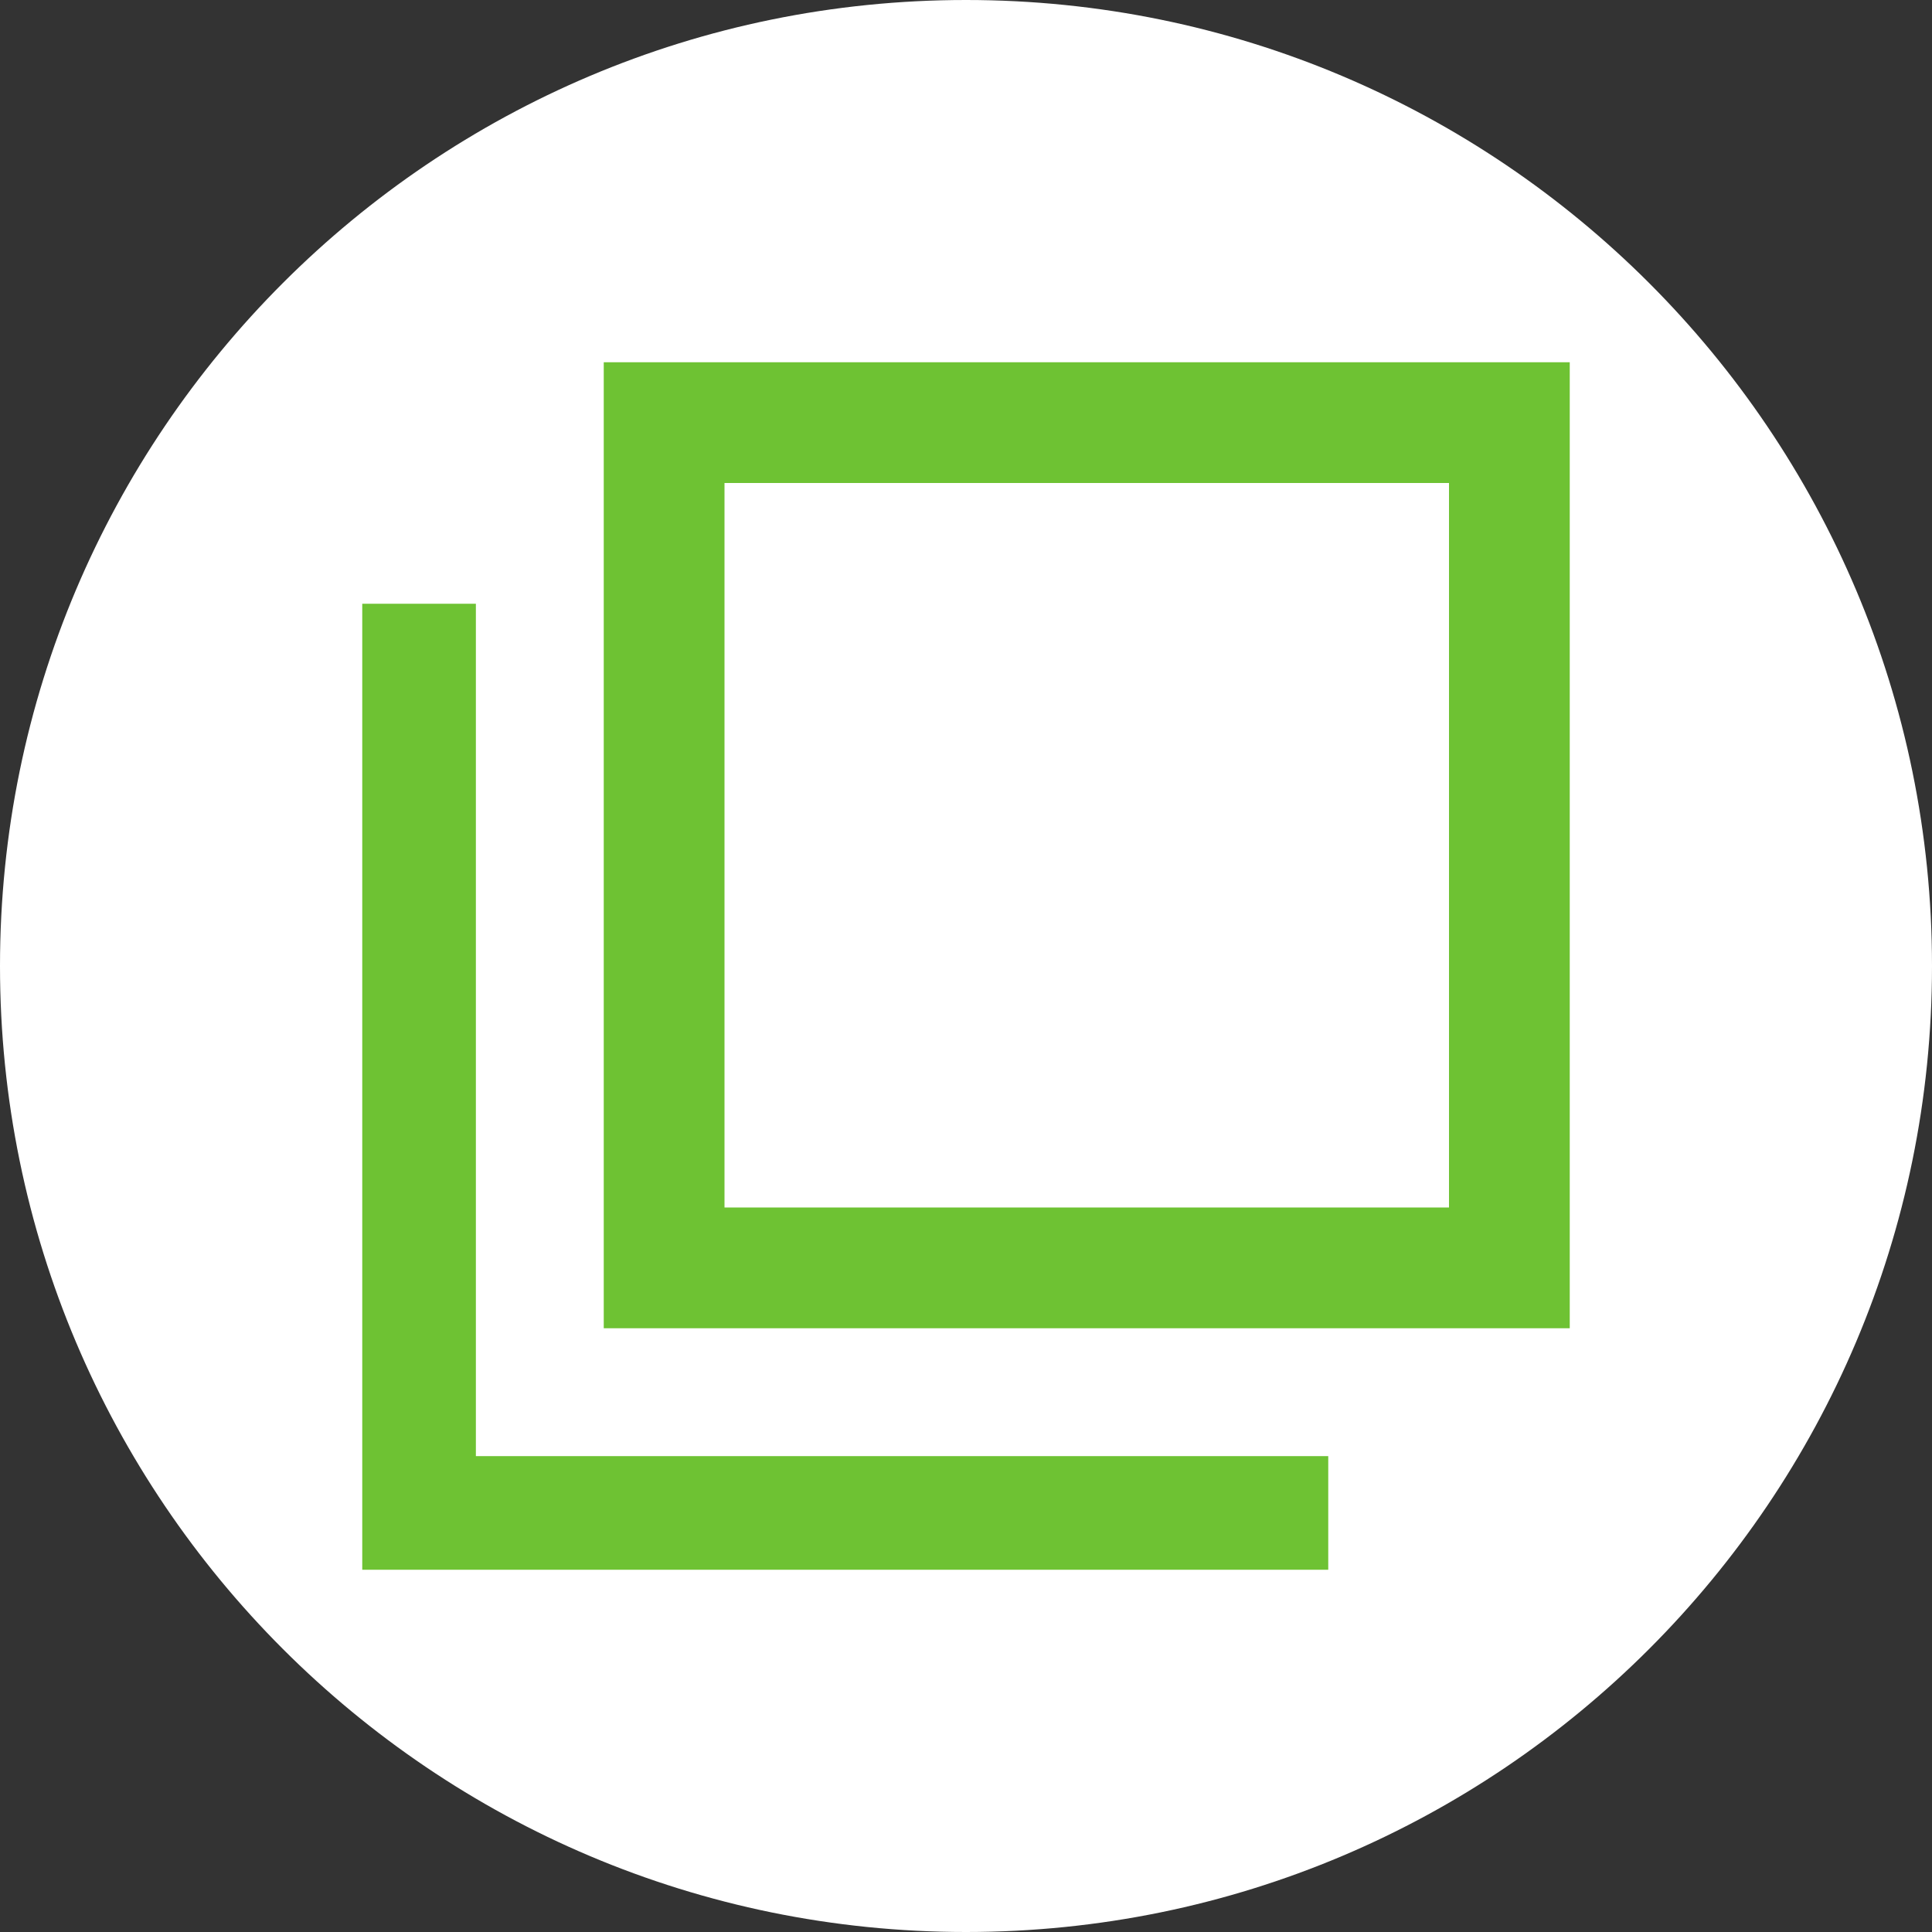
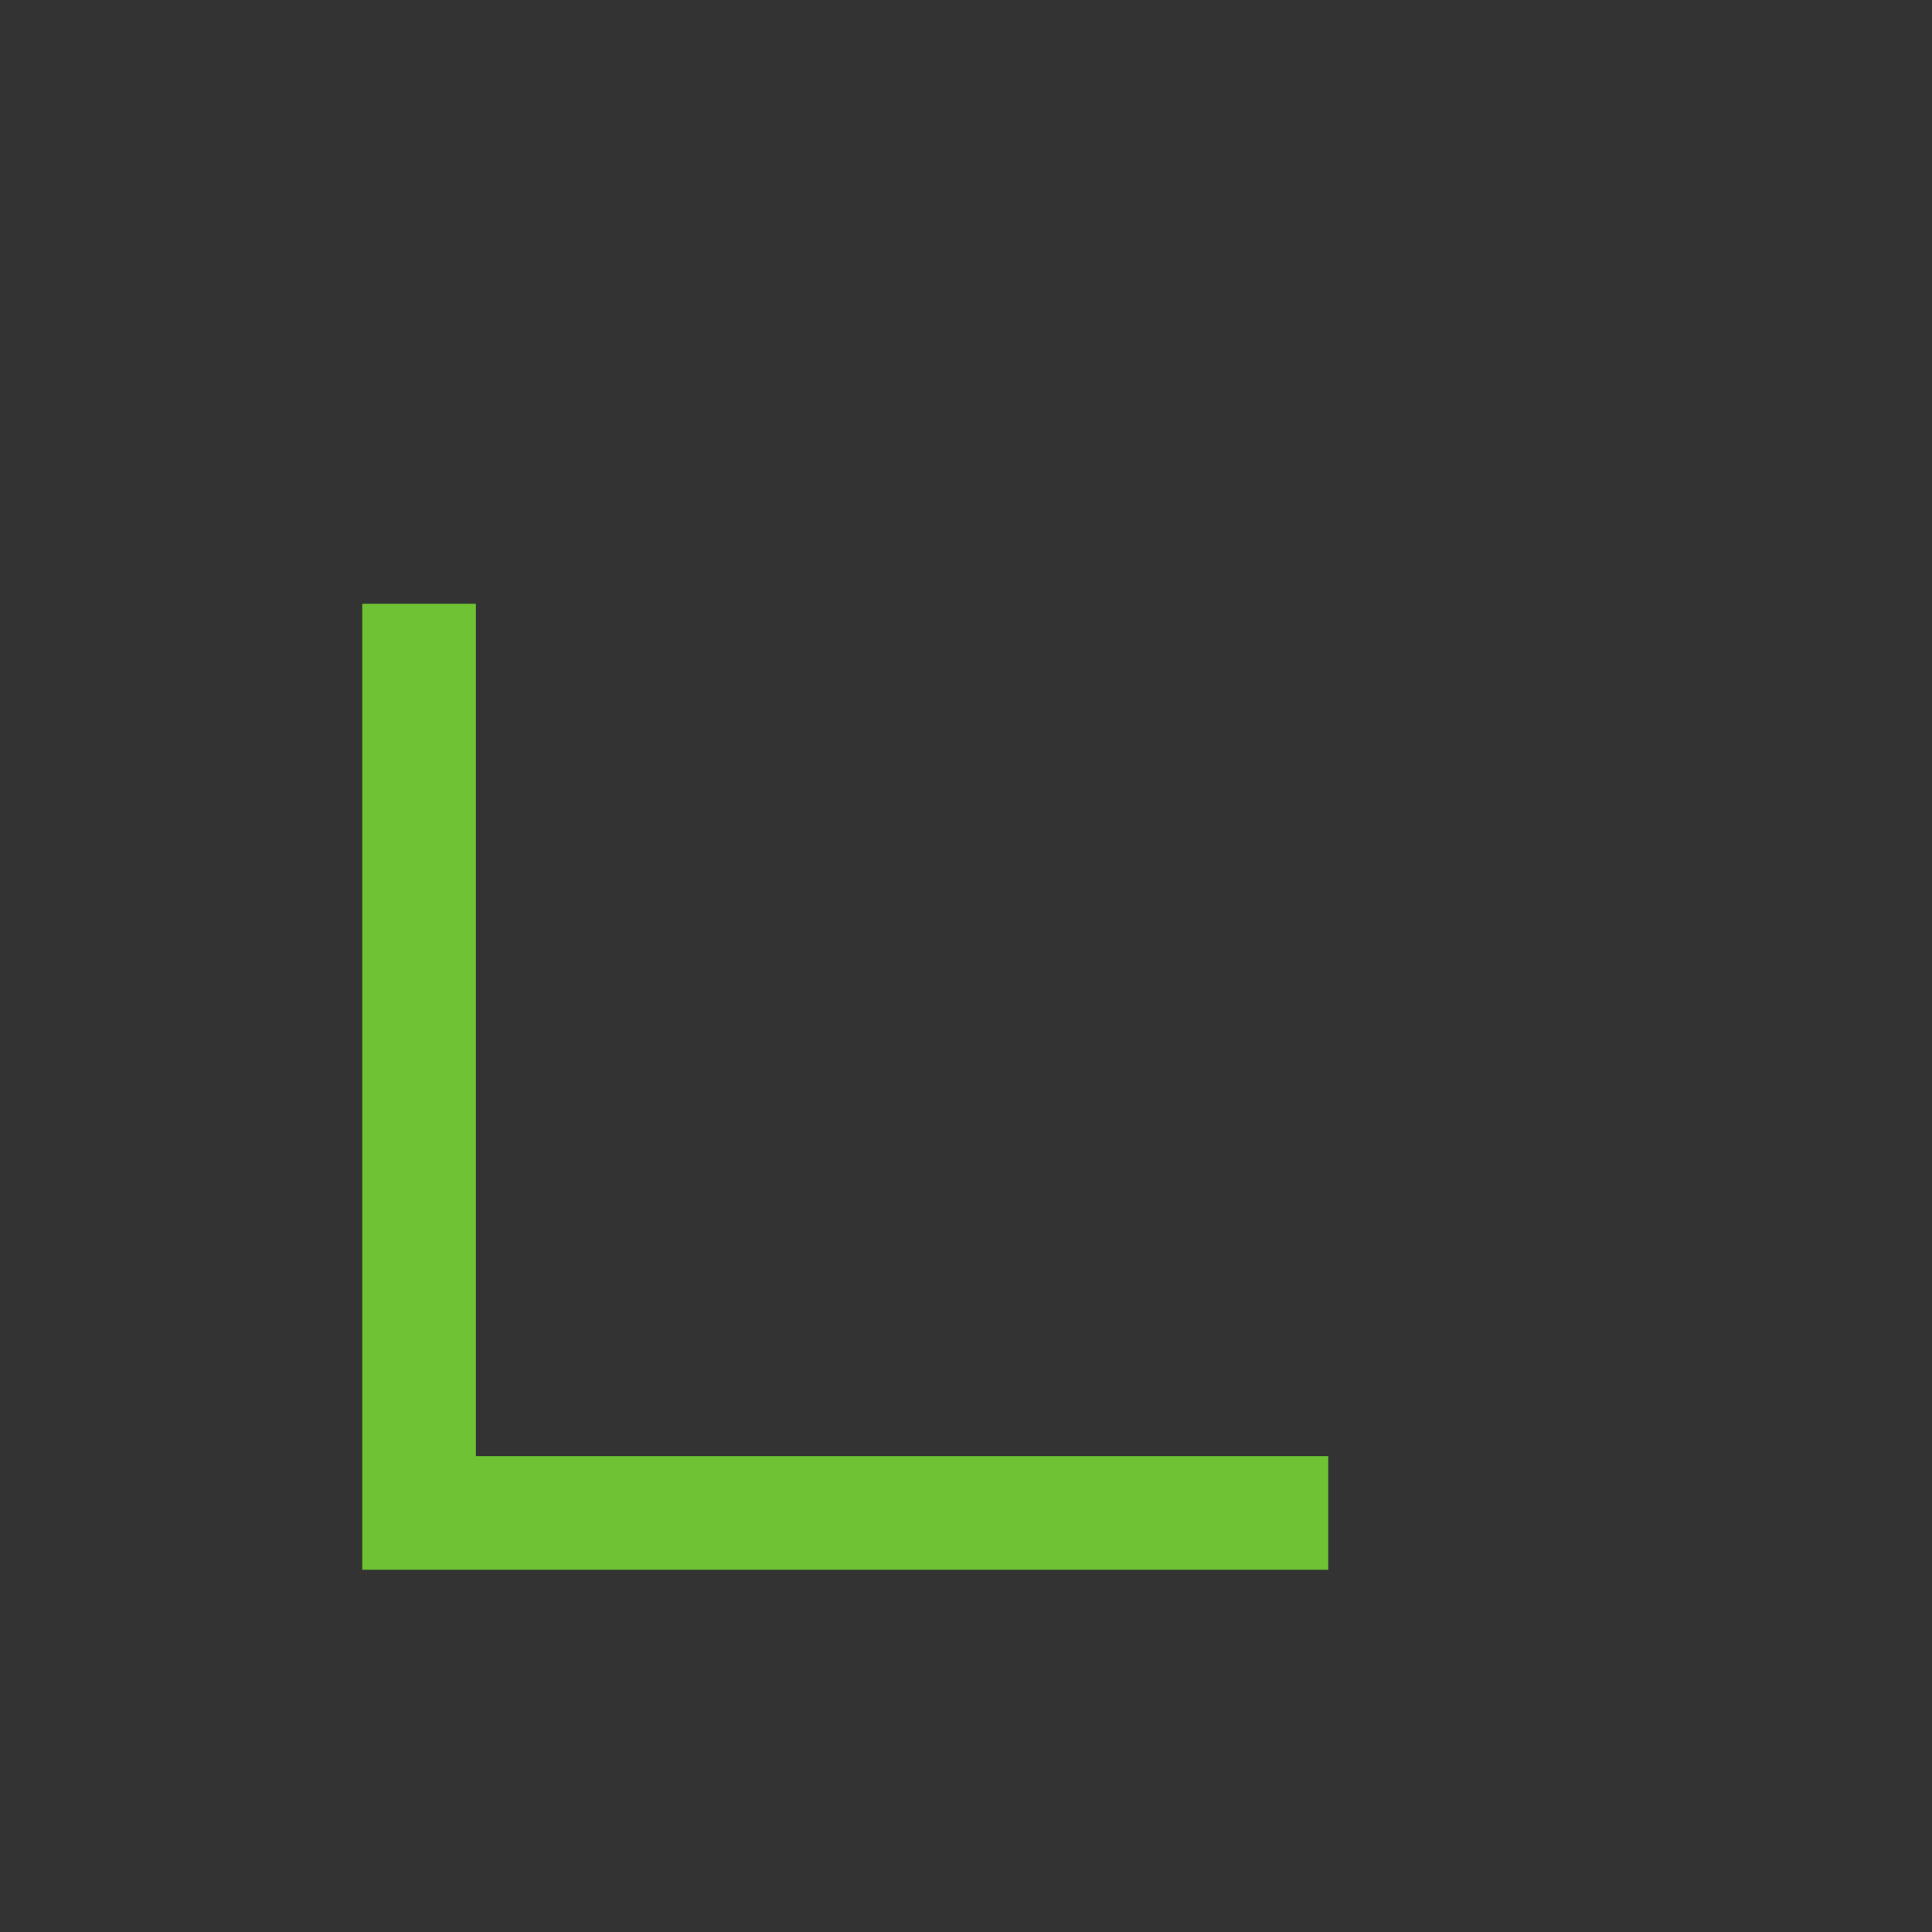
<svg xmlns="http://www.w3.org/2000/svg" width="16" height="16" viewBox="0 0 16 16" fill="none">
  <rect x="0" y="0" width="16" height="16" fill="#333333" stroke="none" />
-   <path d="M8 16C12.418 16 16 12.418 16 8C16 3.582 12.418 2.17128e-06 8 1.39876e-06C3.582 6.26248e-07 -6.26248e-07 3.582 -1.39876e-06 8C-2.17128e-06 12.418 3.582 16 8 16Z" fill="white" />
-   <path fill-rule="evenodd" clip-rule="evenodd" d="M12 4H6V10H12V4ZM5 3V11H13V3H5Z" fill="#6EC233" />
  <path fill-rule="evenodd" clip-rule="evenodd" d="M3.941 12.059V5H3V13H11V12.059H3.941Z" fill="#6EC233" />
</svg>